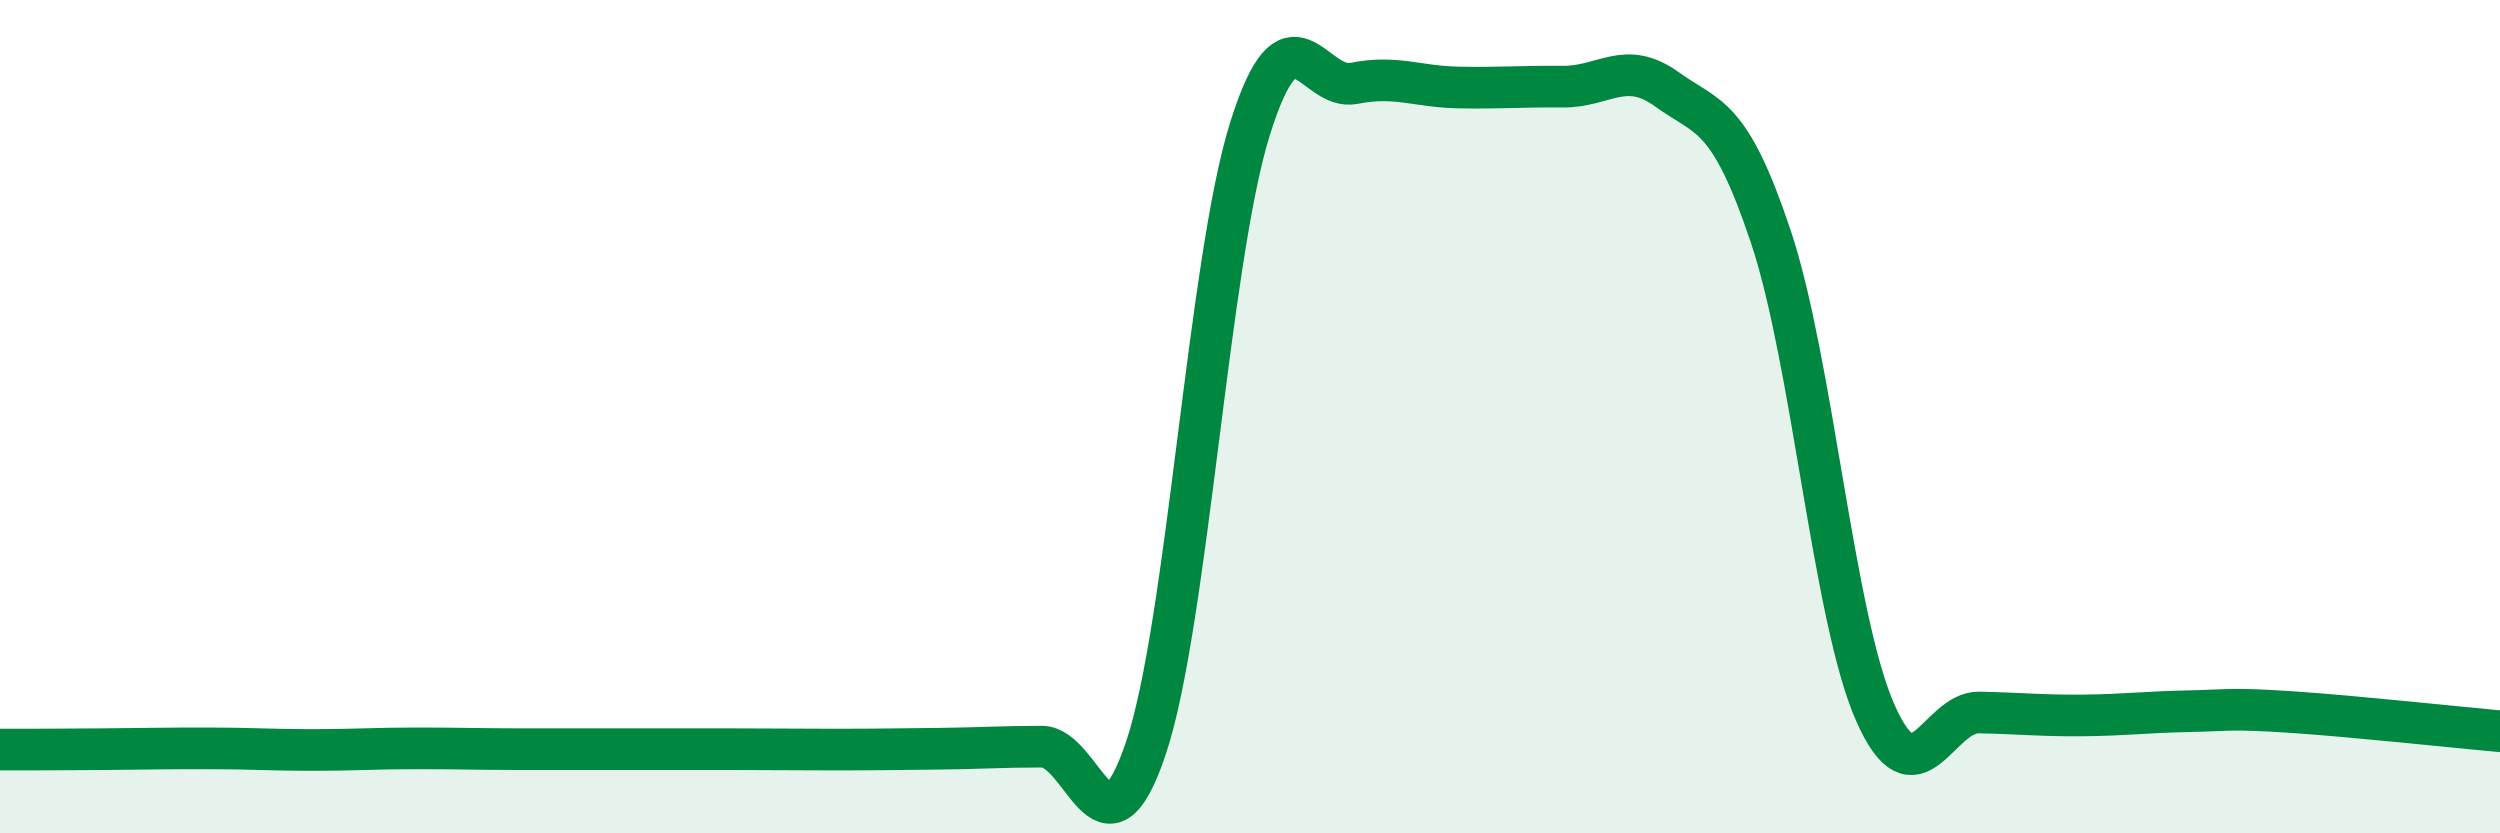
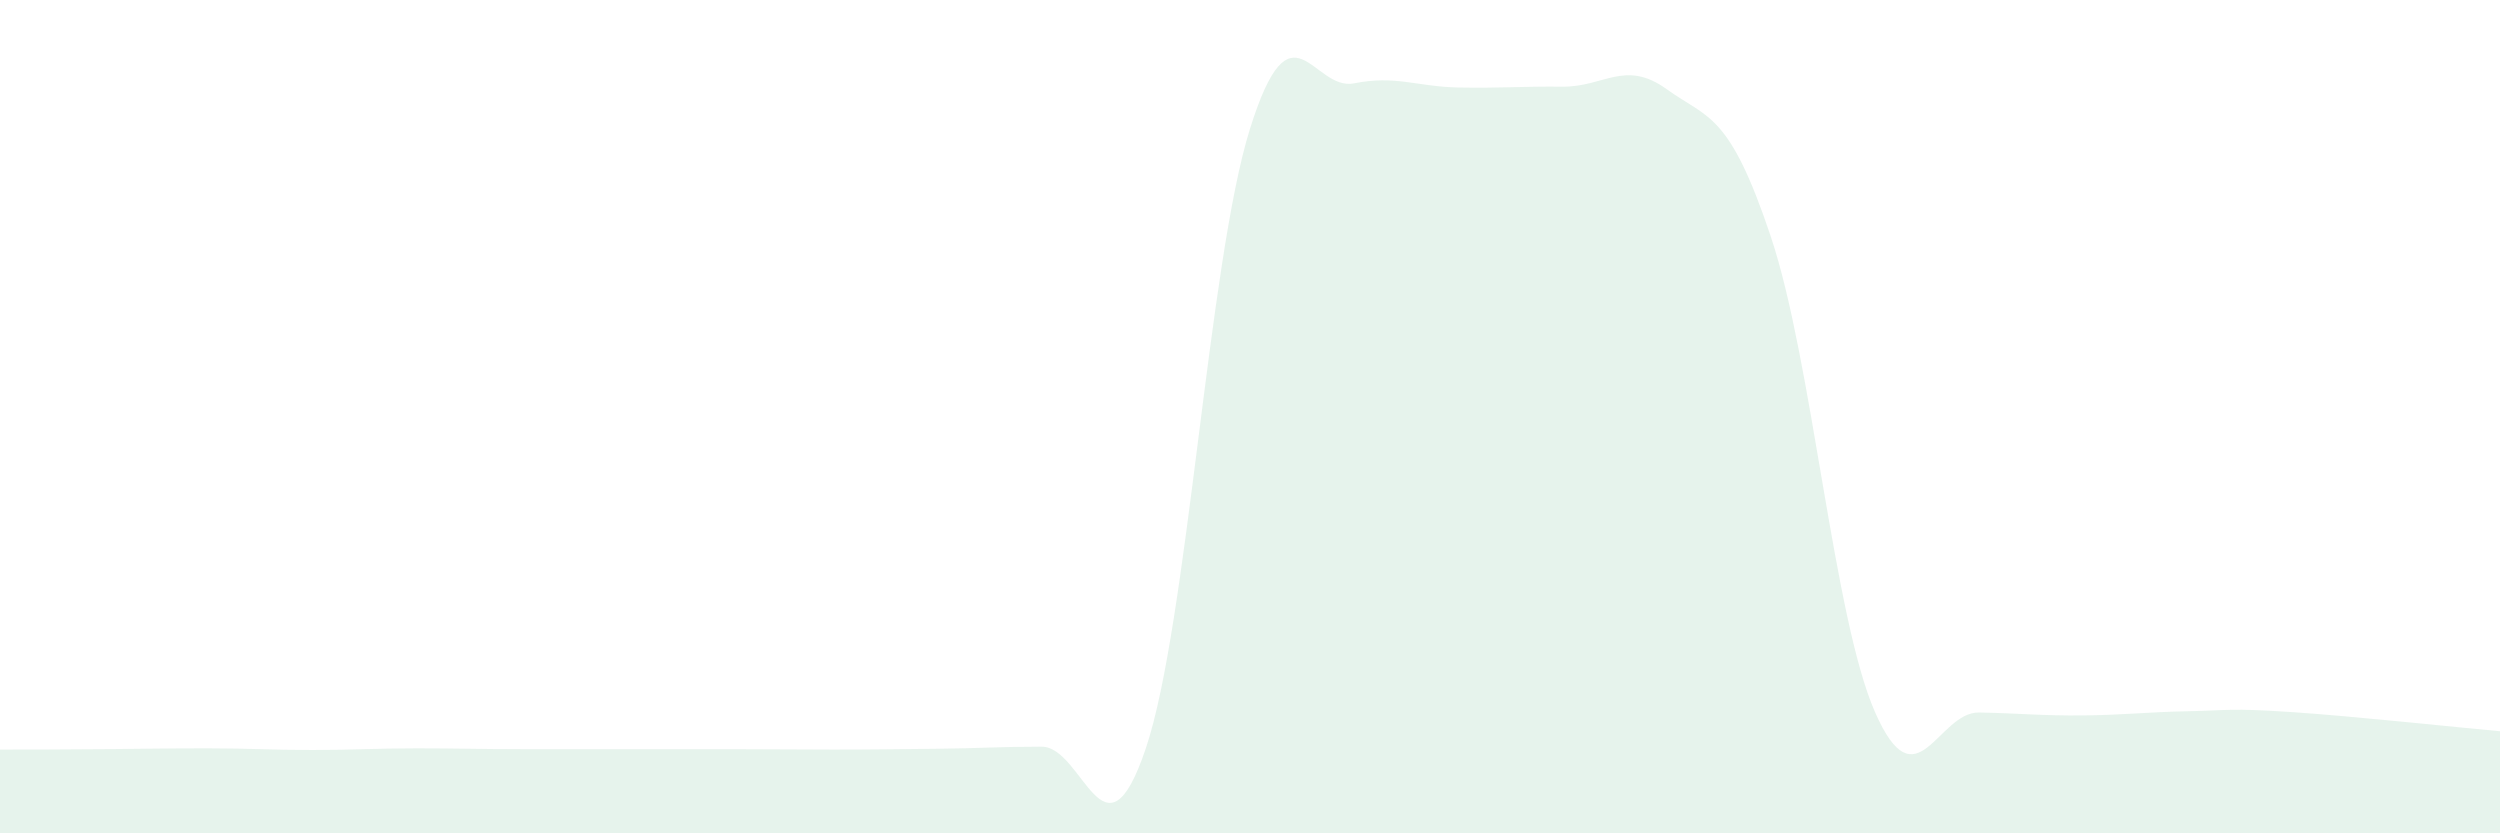
<svg xmlns="http://www.w3.org/2000/svg" width="60" height="20" viewBox="0 0 60 20">
  <path d="M 0,17.99 C 0.5,17.99 1.5,17.99 2.5,17.98 C 3.5,17.97 4,17.96 5,17.96 C 6,17.96 6.5,18 7.5,18 C 8.5,18 9,17.96 10,17.96 C 11,17.96 11.5,17.98 12.5,17.98 C 13.5,17.98 14,17.98 15,17.98 C 16,17.98 16.5,17.98 17.5,17.98 C 18.5,17.98 19,17.99 20,17.99 C 21,17.99 21.5,17.98 22.5,17.97 C 23.5,17.96 24,17.92 25,17.92 C 26,17.92 26.5,20.93 27.5,17.96 C 28.5,14.99 29,6.28 30,3.09 C 31,-0.1 31.5,2.2 32.5,2 C 33.5,1.8 34,2.08 35,2.1 C 36,2.12 36.5,2.07 37.5,2.08 C 38.5,2.09 39,1.42 40,2.14 C 41,2.86 41.5,2.69 42.5,5.68 C 43.5,8.67 44,14.81 45,17.09 C 46,19.37 46.5,17.08 47.5,17.1 C 48.5,17.12 49,17.18 50,17.17 C 51,17.16 51.5,17.09 52.5,17.07 C 53.5,17.05 53.5,16.99 55,17.09 C 56.5,17.19 59,17.46 60,17.55L60 20L0 20Z" fill="#008740" opacity="0.1" stroke-linecap="round" stroke-linejoin="round" />
-   <path d="M 0,17.99 C 0.5,17.99 1.5,17.99 2.5,17.98 C 3.5,17.97 4,17.96 5,17.96 C 6,17.96 6.5,18 7.5,18 C 8.5,18 9,17.96 10,17.96 C 11,17.96 11.5,17.98 12.5,17.98 C 13.5,17.98 14,17.98 15,17.98 C 16,17.98 16.5,17.98 17.5,17.98 C 18.5,17.98 19,17.99 20,17.99 C 21,17.99 21.5,17.98 22.5,17.97 C 23.5,17.96 24,17.92 25,17.92 C 26,17.92 26.5,20.93 27.5,17.96 C 28.5,14.99 29,6.28 30,3.09 C 31,-0.1 31.5,2.2 32.5,2 C 33.5,1.8 34,2.08 35,2.1 C 36,2.12 36.5,2.07 37.5,2.08 C 38.5,2.09 39,1.42 40,2.14 C 41,2.86 41.5,2.69 42.5,5.68 C 43.5,8.67 44,14.81 45,17.09 C 46,19.37 46.5,17.08 47.5,17.1 C 48.5,17.12 49,17.18 50,17.17 C 51,17.16 51.5,17.09 52.5,17.07 C 53.5,17.05 53.5,16.99 55,17.09 C 56.5,17.19 59,17.46 60,17.55" stroke="#008740" stroke-width="1" fill="none" stroke-linecap="round" stroke-linejoin="round" />
</svg>